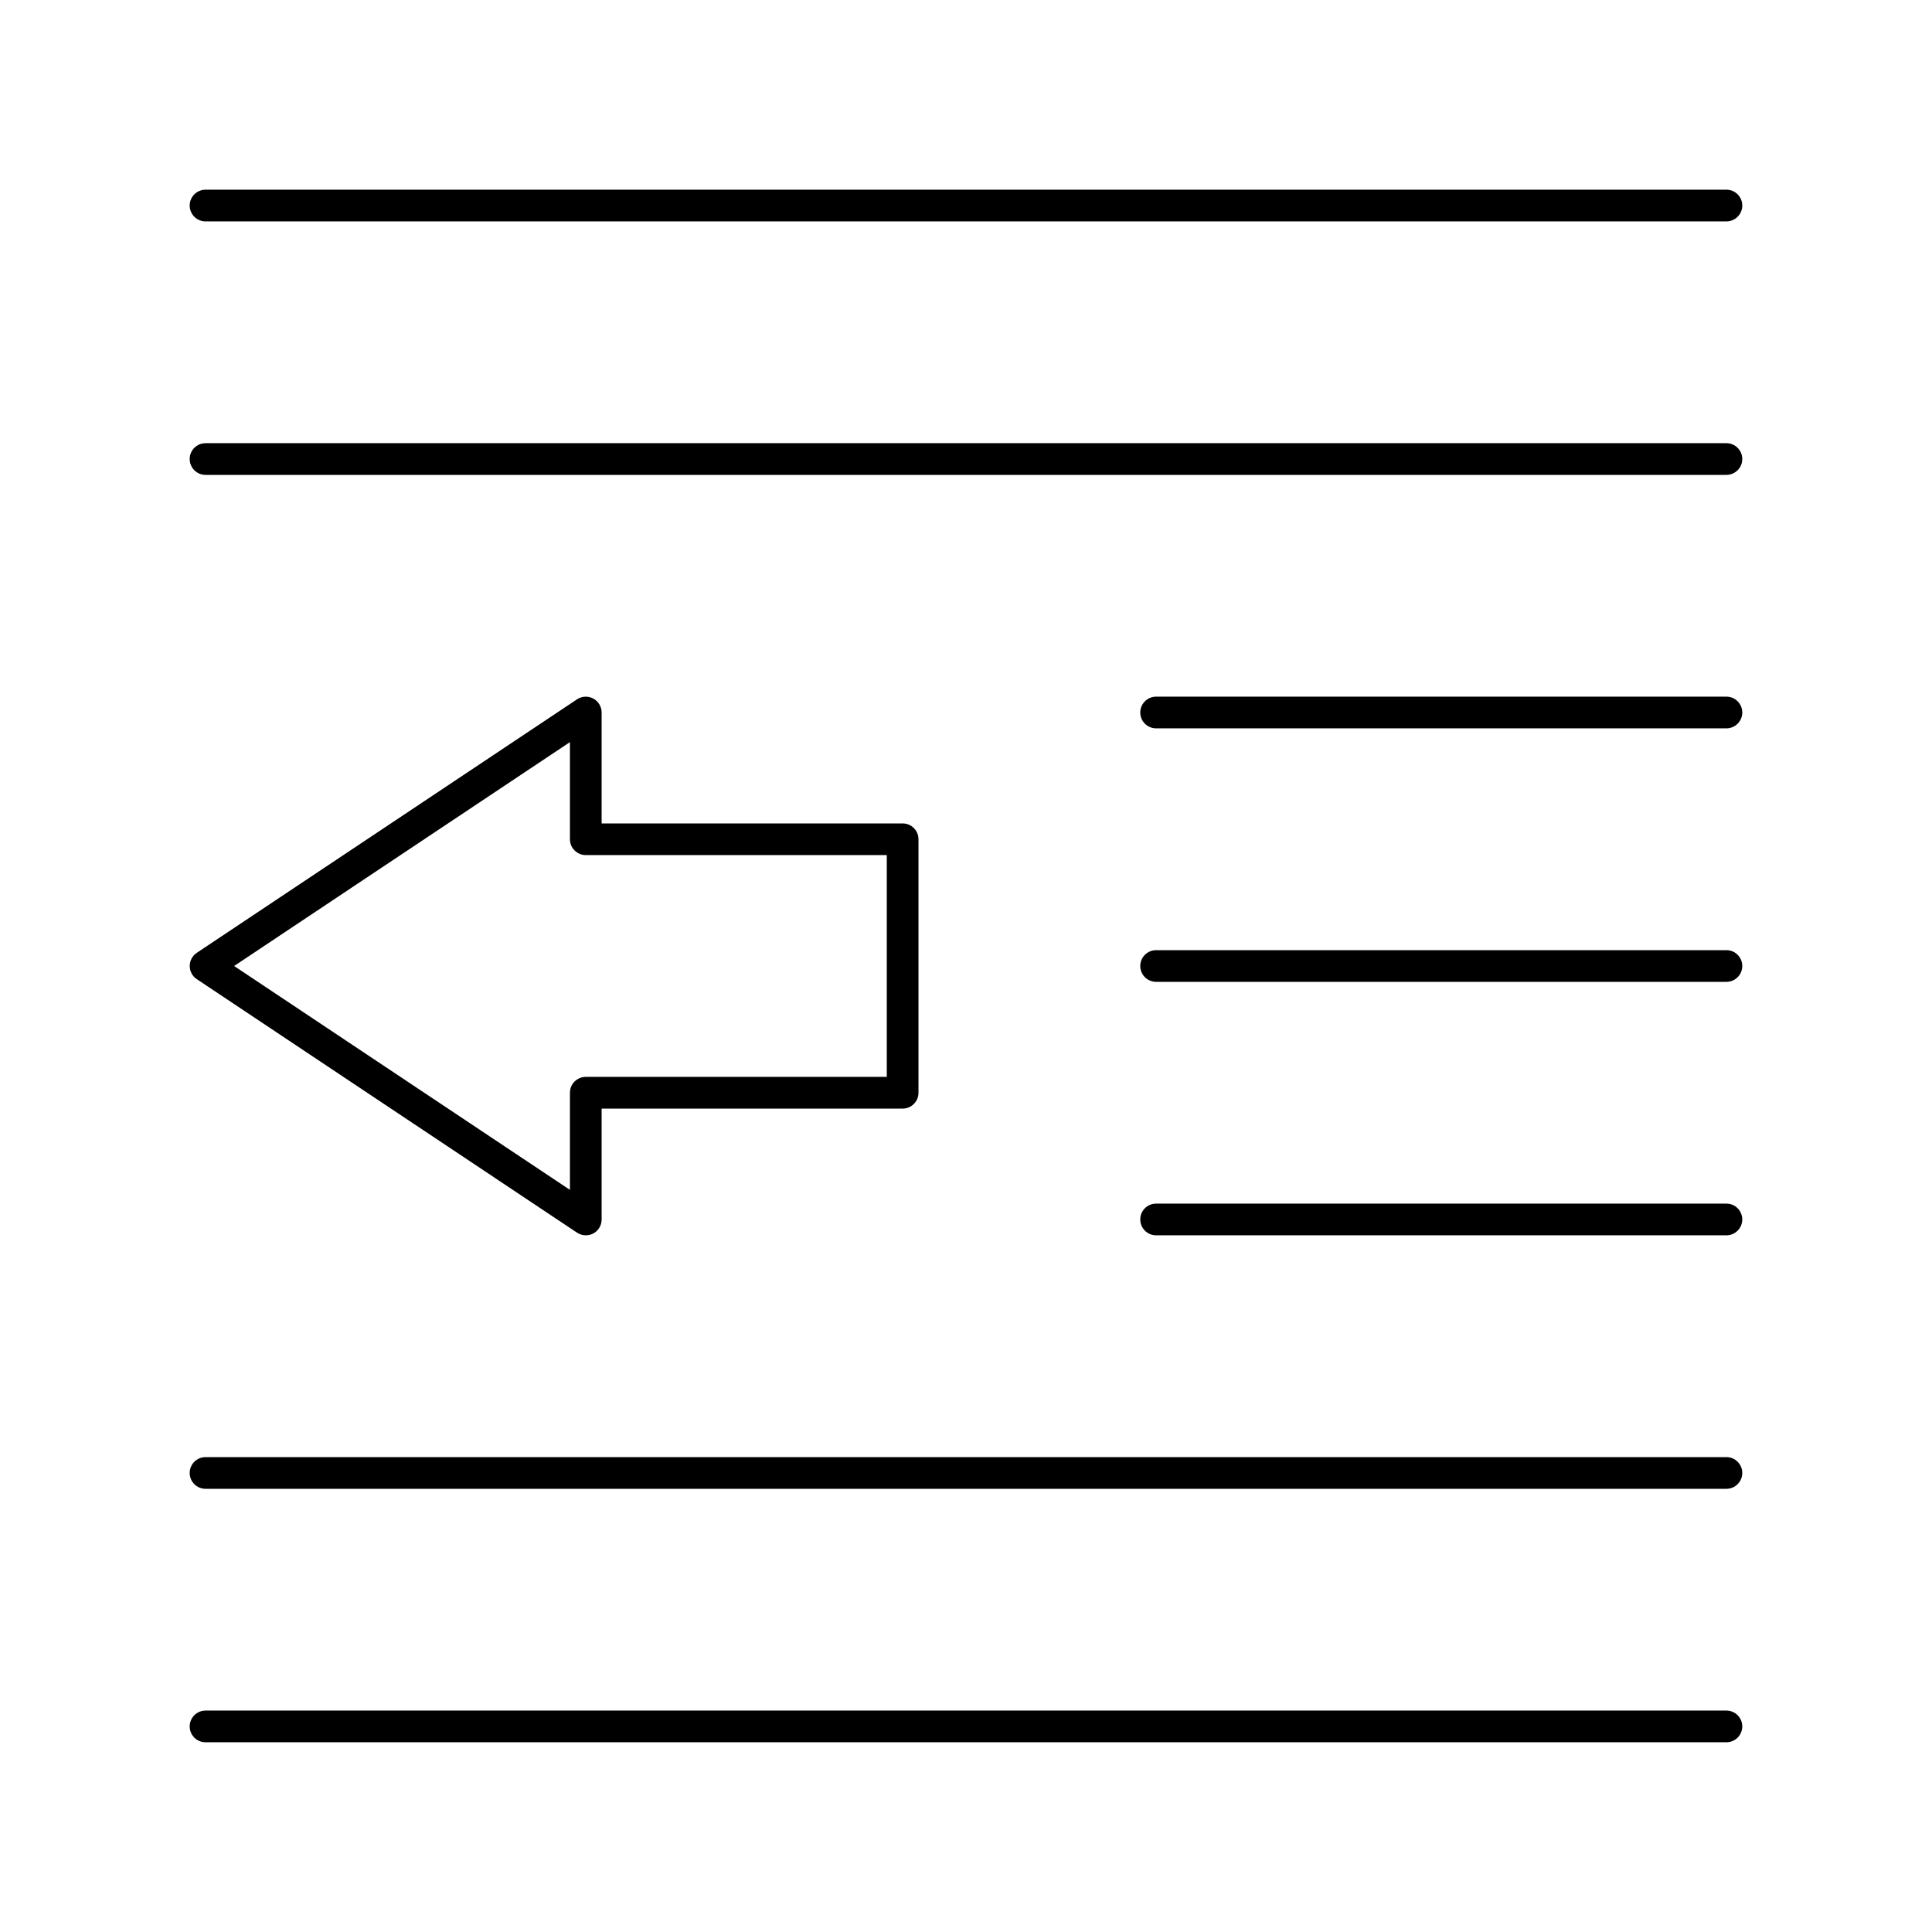
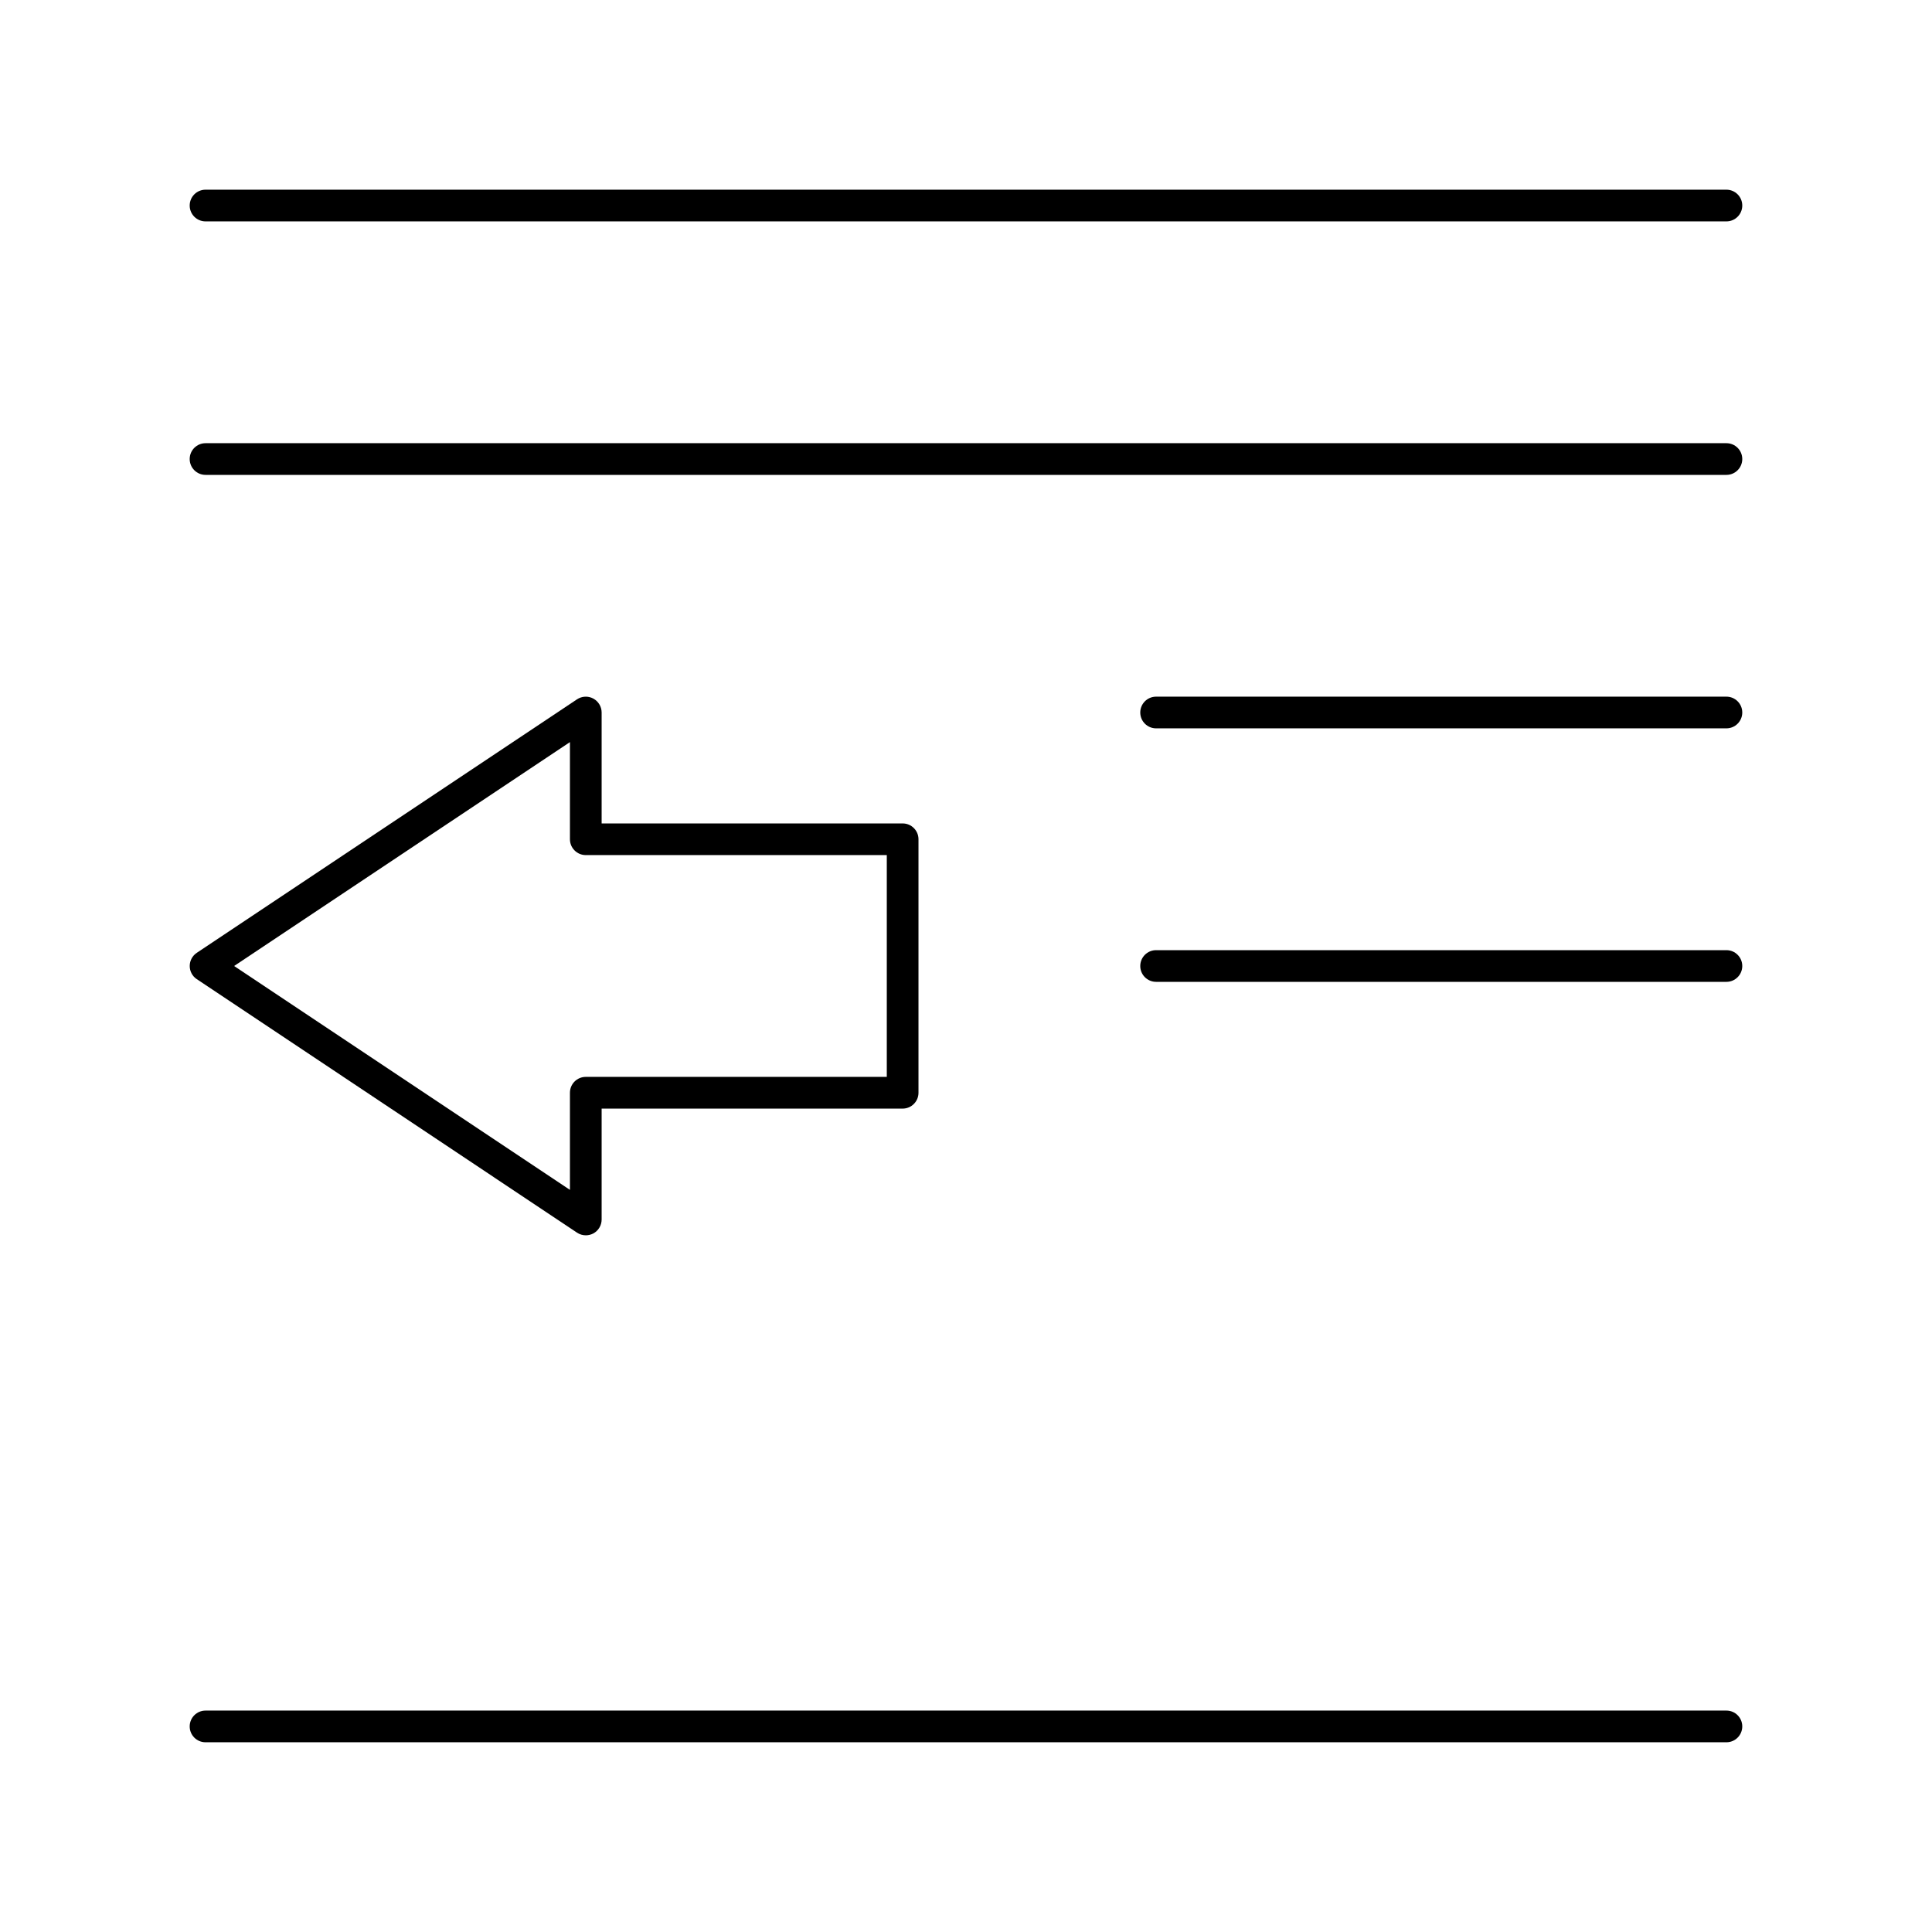
<svg xmlns="http://www.w3.org/2000/svg" fill="#000000" width="800px" height="800px" version="1.1" viewBox="144 144 512 512">
  <g>
    <path d="m601.52 202.67h-403.05c-2.32 0-4.199-1.879-4.199-4.199 0-2.32 1.879-4.199 4.199-4.199h403.05c2.32 0 4.199 1.879 4.199 4.199 0 2.32-1.883 4.199-4.199 4.199z" />
    <path d="m601.52 269.85h-403.05c-2.32 0-4.199-1.879-4.199-4.199 0-2.32 1.879-4.199 4.199-4.199h403.05c2.32 0 4.199 1.879 4.199 4.199 0 2.32-1.883 4.199-4.199 4.199z" />
    <path d="m601.52 337.02h-151.14c-2.32 0-4.199-1.879-4.199-4.199 0-2.32 1.879-4.199 4.199-4.199h151.14c2.32 0 4.199 1.879 4.199 4.199 0 2.316-1.883 4.199-4.199 4.199z" />
-     <path d="m601.52 404.2h-151.14c-2.32 0-4.199-1.879-4.199-4.199 0-2.32 1.879-4.199 4.199-4.199h151.14c2.32 0 4.199 1.879 4.199 4.199 0 2.32-1.883 4.199-4.199 4.199z" />
-     <path d="m601.52 471.37h-151.14c-2.32 0-4.199-1.879-4.199-4.199s1.879-4.199 4.199-4.199h151.14c2.32 0 4.199 1.879 4.199 4.199s-1.883 4.199-4.199 4.199z" />
-     <path d="m601.52 538.55h-403.05c-2.32 0-4.199-1.879-4.199-4.199 0-2.32 1.879-4.199 4.199-4.199h403.05c2.32 0 4.199 1.879 4.199 4.199 0 2.32-1.883 4.199-4.199 4.199z" />
+     <path d="m601.52 404.2h-151.14c-2.32 0-4.199-1.879-4.199-4.199 0-2.32 1.879-4.199 4.199-4.199h151.14c2.32 0 4.199 1.879 4.199 4.199 0 2.32-1.883 4.199-4.199 4.199" />
    <path d="m601.52 605.72h-403.05c-2.32 0-4.199-1.879-4.199-4.199 0-2.32 1.879-4.199 4.199-4.199h403.05c2.32 0 4.199 1.879 4.199 4.199 0 2.316-1.883 4.199-4.199 4.199z" />
    <path d="m299.24 471.37c-0.816 0-1.629-0.238-2.328-0.707l-100.76-67.176c-1.172-0.773-1.871-2.086-1.871-3.488s0.699-2.715 1.871-3.492l100.76-67.176c1.289-0.859 2.945-0.941 4.309-0.207 1.363 0.73 2.219 2.152 2.219 3.703v29.391h79.77c2.32 0 4.199 1.879 4.199 4.199v67.176c0 2.32-1.879 4.199-4.199 4.199h-79.77v29.391c0 1.547-0.852 2.973-2.219 3.703-0.621 0.32-1.305 0.484-1.98 0.484zm-93.195-71.371 88.996 59.328v-25.742c0-2.32 1.879-4.199 4.199-4.199h79.77v-58.777h-79.77c-2.32 0-4.199-1.879-4.199-4.199v-25.742z" />
  </g>
</svg>